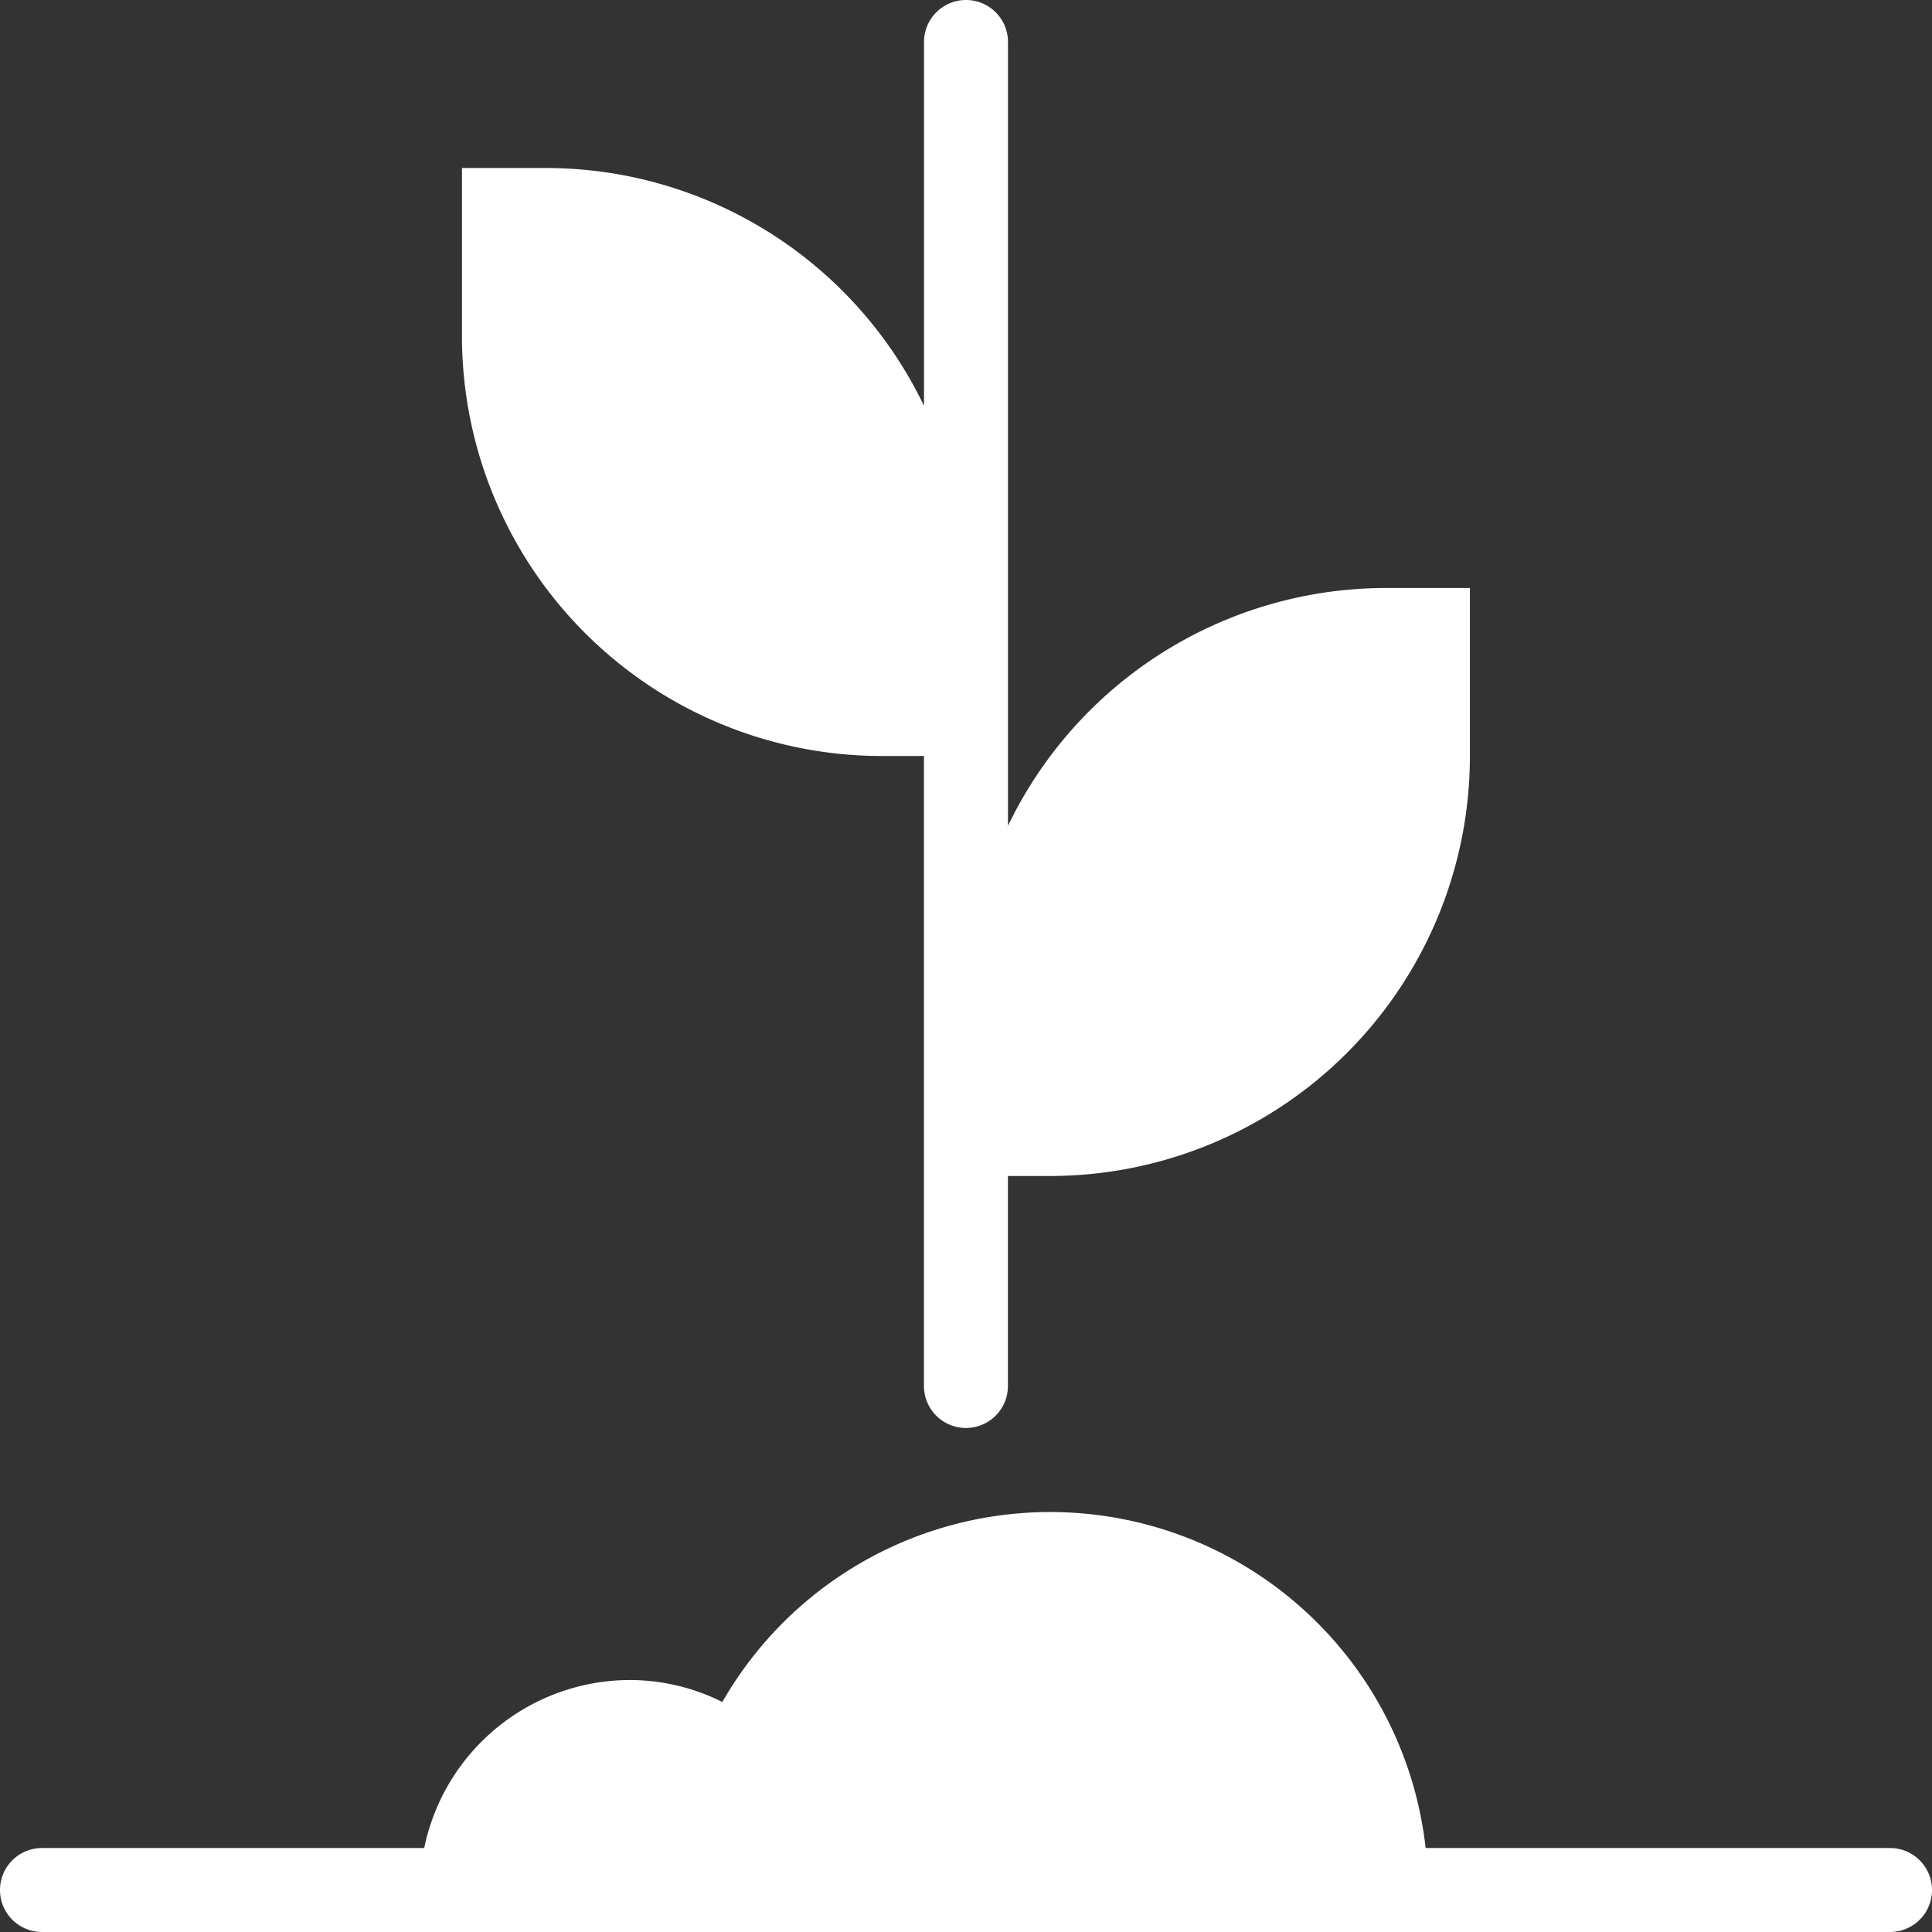
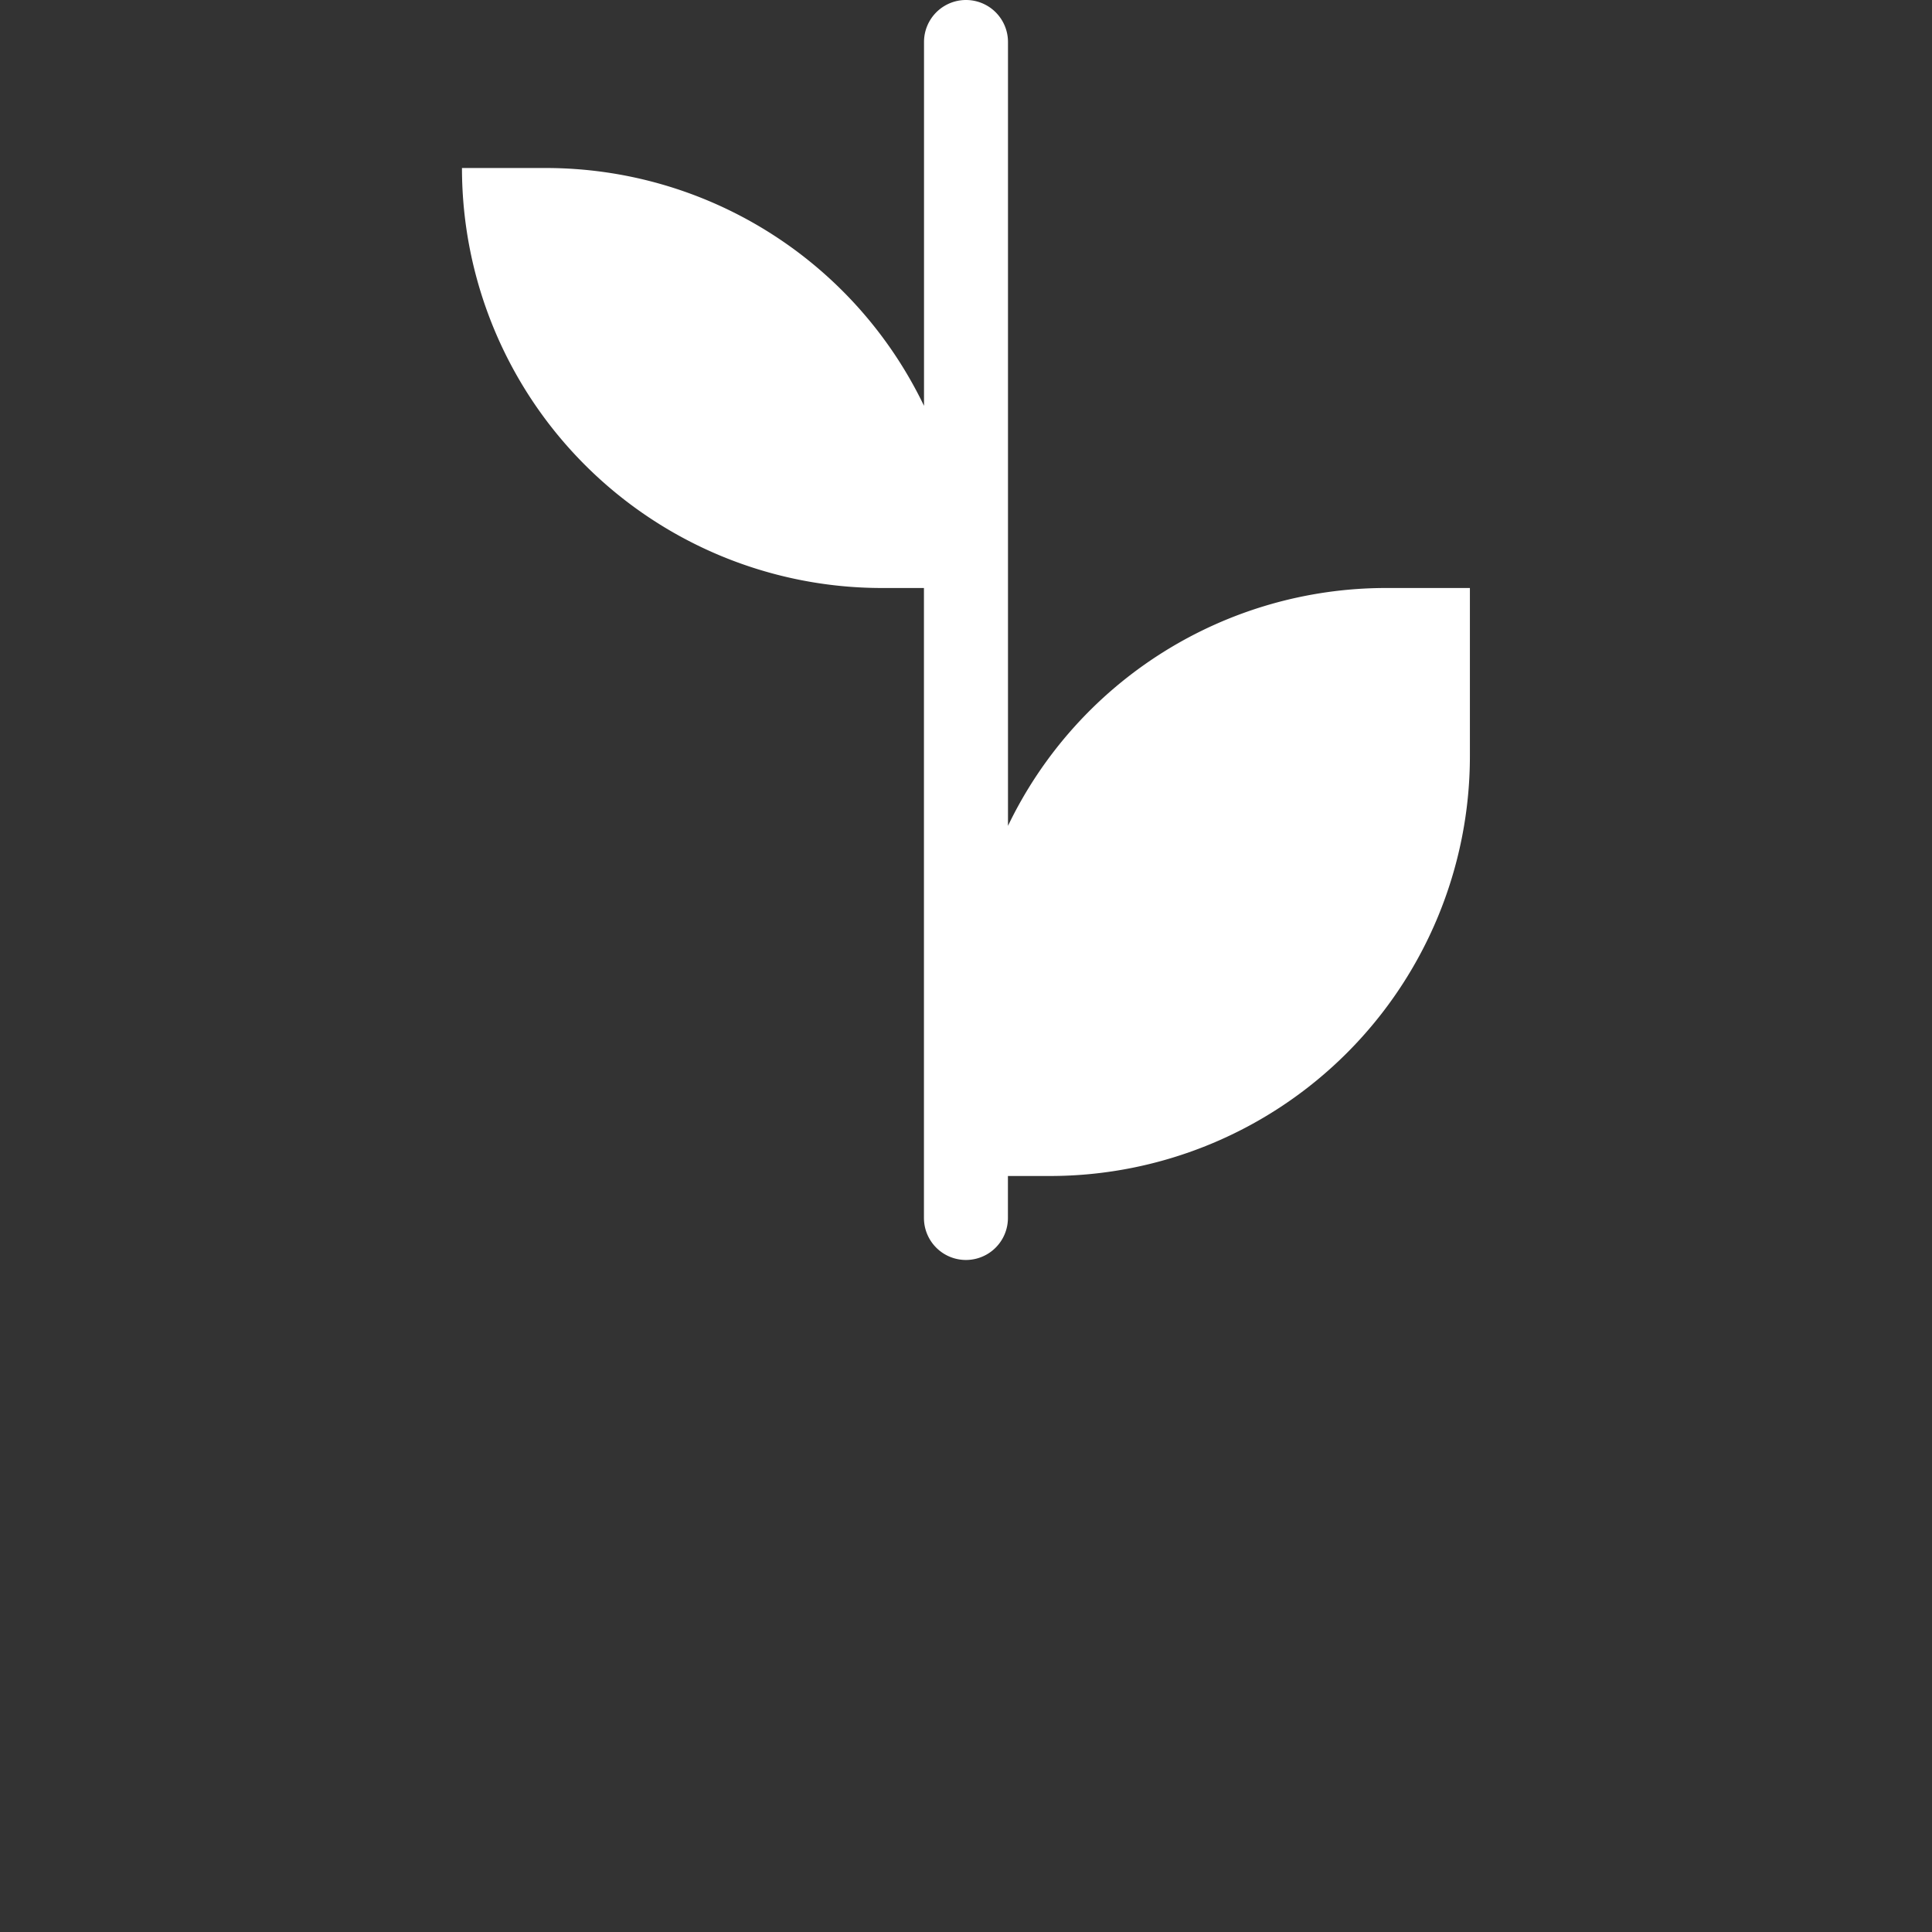
<svg xmlns="http://www.w3.org/2000/svg" width="30.6" height="30.6" viewBox="0 0 30.6 30.6">
  <rect x="0" y="0" width="30.6" height="30.6" fill="#333333" stroke="none" />
  <g id="グループ_14229" data-name="グループ 14229" transform="translate(-227.128 -2524)">
-     <path id="パス_45430" data-name="パス 45430" d="M26.635,10.313a6.646,6.646,0,0,0-5.987,3.767V1.665a.665.665,0,0,0-1.33,0V7.428A6.646,6.646,0,0,0,13.33,3.661H12V6.322a6.652,6.652,0,0,0,6.652,6.652h.665v9.978a.665.665,0,0,0,1.33,0V19.626h.665a6.652,6.652,0,0,0,6.652-6.652V10.313Z" transform="translate(222.445 2523)" fill="#fff" />
-     <path id="パス_45431" data-name="パス 45431" d="M30.935,42.322H23.58a5.984,5.984,0,0,0-11.139-2.313,3.275,3.275,0,0,0-1.463-.348,3.332,3.332,0,0,0-3.259,2.661H1.665a.665.665,0,0,0,0,1.33h29.27a.665.665,0,0,0,0-1.33Z" transform="translate(226.128 2510.948)" fill="#fff" />
+     <path id="パス_45430" data-name="パス 45430" d="M26.635,10.313a6.646,6.646,0,0,0-5.987,3.767V1.665a.665.665,0,0,0-1.33,0V7.428A6.646,6.646,0,0,0,13.33,3.661H12a6.652,6.652,0,0,0,6.652,6.652h.665v9.978a.665.665,0,0,0,1.33,0V19.626h.665a6.652,6.652,0,0,0,6.652-6.652V10.313Z" transform="translate(222.445 2523)" fill="#fff" />
  </g>
</svg>